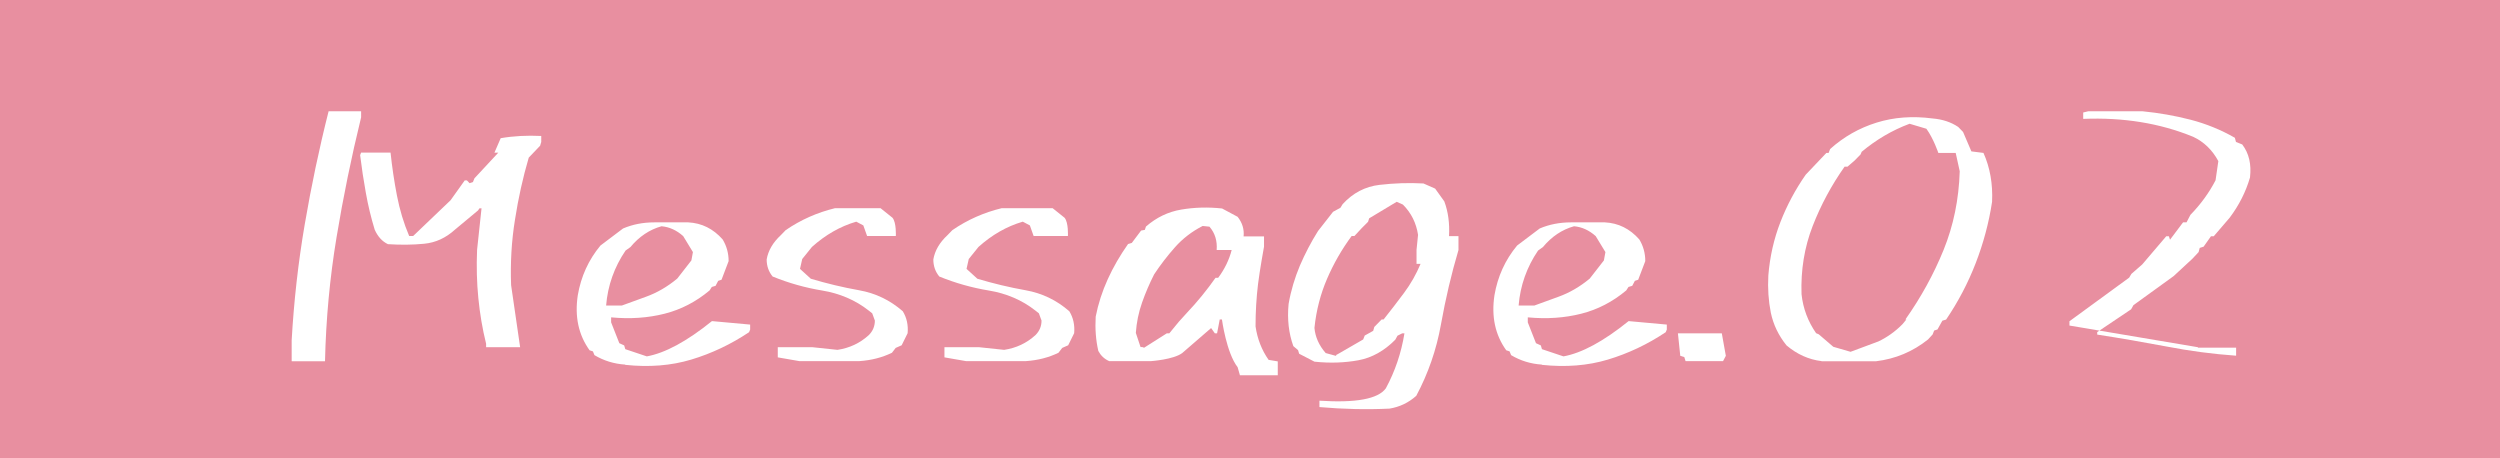
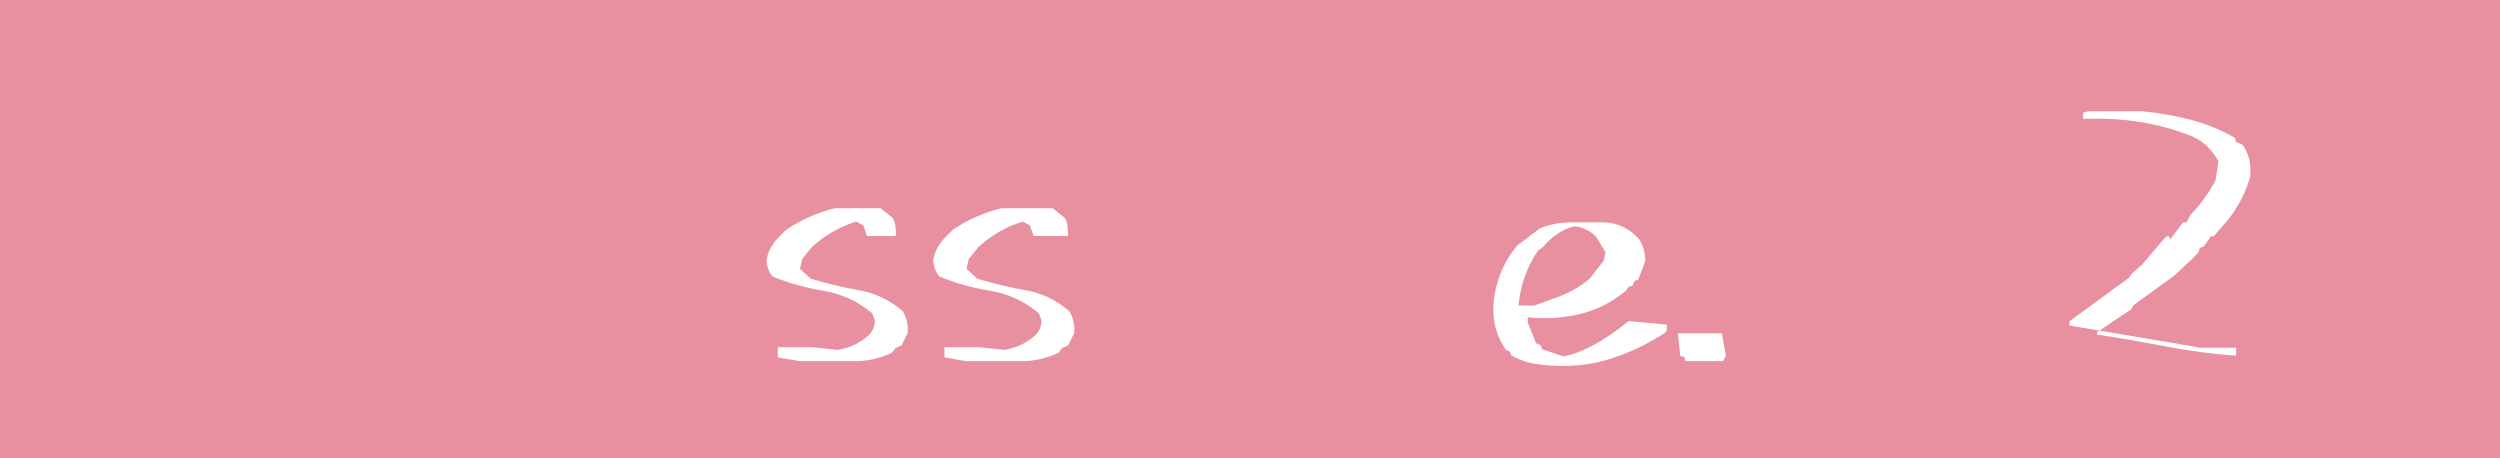
<svg xmlns="http://www.w3.org/2000/svg" id="_レイヤー_2" viewBox="0 0 180 33">
  <defs>
    <style>.cls-1{fill:#fff;}.cls-1,.cls-2{stroke-width:0px;}.cls-2{fill:#e88fa0;}</style>
  </defs>
  <g id="_レイヤー_1-2">
    <rect class="cls-2" width="180" height="33" />
-     <path class="cls-1" d="M21,26v-1.5c.16-2.81.47-5.59.94-8.34.47-2.75,1.04-5.47,1.72-8.15h2.34v.44c-.7,2.86-1.29,5.74-1.77,8.64-.48,2.9-.76,5.87-.83,8.92h-2.39ZM35,25v-.25c-.27-1.08-.45-2.18-.56-3.29s-.14-2.27-.09-3.47l.32-2.99h-.15l-.1.15-1.67,1.39c-.65.59-1.38.93-2.21,1.01-.82.08-1.69.09-2.61.03-.42-.2-.73-.55-.95-1.04-.27-.88-.48-1.76-.64-2.66-.16-.89-.3-1.8-.41-2.71l.07-.18h2.12c.11,1.03.26,2.06.46,3.09.2,1.03.49,2,.88,2.91h.29l2.69-2.57,1.02-1.43h.16l.19.2.24-.08.11-.27,1.72-1.85h-.28l.45-1.04c.93-.16,1.9-.21,2.92-.16v.43l-.08.27-.82.86c-.42,1.43-.75,2.91-.99,4.46-.25,1.54-.34,3.12-.28,4.72l.65,4.47h-2.47Z" />
-     <path class="cls-1" d="M45.01,26.25c-.8-.05-1.54-.28-2.21-.68l-.11-.27-.24-.08c-.8-1.11-1.08-2.43-.85-3.96.23-1.35.77-2.54,1.63-3.58l1.63-1.23c.68-.29,1.43-.44,2.25-.44h2.44c.98.05,1.8.46,2.48,1.23.28.46.43.98.43,1.56l-.51,1.34-.24.08-.19.36-.27.08-.16.25c-.98.82-2.06,1.38-3.25,1.68-1.19.3-2.47.39-3.84.26v.36l.59,1.5.35.16.08.27,1.55.52c1.32-.24,2.88-1.08,4.69-2.54l2.75.25v.36l-.08.19c-1.32.88-2.7,1.53-4.16,1.97-1.46.44-3.04.56-4.75.38ZM46.5,21.37c.81-.29,1.56-.73,2.26-1.31l1.02-1.31.11-.6-.7-1.15c-.47-.42-.99-.66-1.56-.71-.86.24-1.61.74-2.24,1.5l-.35.25c-.81,1.19-1.28,2.51-1.4,3.96h1.13l1.73-.63Z" />
    <path class="cls-1" d="M57.55,26l-1.55-.27v-.73h2.5l1.8.19c.86-.13,1.62-.48,2.26-1.07.29-.29.43-.64.43-1.04l-.19-.52-.24-.19c-.97-.77-2.13-1.25-3.35-1.45s-2.43-.54-3.58-1.01c-.29-.35-.43-.76-.43-1.23.11-.64.45-1.22,1.02-1.75l.35-.36c1.09-.75,2.28-1.27,3.55-1.58h3.28l.86.69c.29.35.24,1.31.24,1.31h-2.07l-.27-.76-.51-.27c-1.16.34-2.22.95-3.19,1.82l-.7.87-.16.71.78.71c1.14.34,2.3.62,3.48.83,1.18.21,2.22.71,3.14,1.51.29.47.4,1,.35,1.58l-.43.87-.43.19-.27.35c-.7.34-1.47.54-2.33.6h-4.37Z" />
    <path class="cls-1" d="M69.55,26l-1.55-.27v-.73h2.5l1.8.19c.86-.13,1.62-.48,2.26-1.07.29-.29.43-.64.43-1.04l-.19-.52-.24-.19c-.97-.77-2.13-1.25-3.35-1.45s-2.43-.54-3.58-1.01c-.29-.35-.43-.76-.43-1.23.11-.64.45-1.22,1.02-1.75l.35-.36c1.09-.75,2.28-1.27,3.55-1.58h3.67l.86.69c.29.35.24,1.31.24,1.31h-2.47l-.27-.76-.51-.27c-1.16.34-2.22.95-3.19,1.82l-.7.87-.16.71.78.71c1.14.34,2.3.62,3.48.83,1.18.21,2.22.71,3.14,1.51.29.47.4,1,.35,1.58l-.43.87-.43.19-.27.35c-.7.34-1.47.54-2.33.6h-4.37Z" />
-     <path class="cls-1" d="M89.27,27l-.16-.56c-.81-1.04-1.13-3.44-1.13-3.44h-.16l-.19,1h-.16l-.27-.38-2.08,1.8c-.63.47-2.24.58-2.24.58h-3.02c-.36-.16-.61-.41-.78-.73-.18-.78-.24-1.6-.19-2.47.18-.92.47-1.82.87-2.7.4-.88.89-1.72,1.46-2.53l.27-.08.67-.89.27-.05.08-.24c.75-.65,1.59-1.06,2.54-1.22.94-.16,1.92-.19,2.94-.08l1.12.6c.34.43.48.9.43,1.41h1.47v.74s-.31,1.7-.43,2.69c-.12.99-.18,2.01-.18,3.05.13.89.44,1.7.94,2.41l.66.11v1h-2.73ZM82.37,25.04l1.64-1.04h.18l.69-.84.59-.65c.75-.79,1.43-1.63,2.05-2.51h.19c.46-.62.79-1.29.97-2h-1.08c.05-.66-.12-1.22-.52-1.68l-.49-.05c-.78.4-1.44.91-1.99,1.53-.55.62-1.05,1.27-1.5,1.95-.33.65-.62,1.32-.87,2.03-.25.71-.4,1.44-.45,2.19l.34,1.02h.13l.11.04Z" />
-     <path class="cls-1" d="M95,29.31v-.46c2.62.17,4.22-.12,4.78-.89.66-1.22,1.11-2.54,1.34-3.96h-.16l-.34.17-.16.29c-.79.8-1.68,1.3-2.66,1.48-.99.18-2.04.22-3.16.1l-1.1-.57-.08-.26-.34-.29c-.33-.92-.45-1.93-.34-3.04.17-.98.45-1.89.81-2.75.37-.86.8-1.69,1.31-2.5l1.08-1.38.53-.29.16-.26c.73-.8,1.62-1.27,2.66-1.39,1.04-.12,2.1-.16,3.16-.1l.84.37.66.92c.28.75.39,1.58.34,2.5h.68v1c-.51,1.72-.93,3.51-1.26,5.35-.33,1.85-.93,3.56-1.78,5.15-.56.5-1.2.8-1.92.92-1.66.08-3.34.04-5.04-.11ZM96.28,25.52l1.87-1.08.11-.28.61-.34.08-.28.53-.54h.14c.49-.62.99-1.26,1.47-1.91.49-.66.88-1.35,1.19-2.09h-.29v-1.01l.11-1.08c-.13-.85-.49-1.58-1.09-2.18l-.45-.2-1.98,1.19-.08.25-.45.45-.53.57h-.2c-.71.96-1.3,1.99-1.77,3.08-.47,1.09-.78,2.27-.91,3.54.06.66.33,1.26.81,1.81l.73.2.08-.11Z" />
    <path class="cls-1" d="M111.01,26.25c-.8-.05-1.54-.28-2.21-.68l-.11-.27-.24-.08c-.8-1.11-1.08-2.43-.85-3.96.23-1.35.77-2.54,1.63-3.58l1.63-1.23c.68-.29,1.43-.44,2.25-.44h2.44c.98.05,1.8.46,2.48,1.23.28.46.43.98.43,1.56l-.51,1.34-.24.08-.19.36-.27.08-.16.25c-.98.82-2.06,1.38-3.25,1.68-1.19.3-2.47.39-3.84.26v.36l.59,1.5.35.16.08.27,1.55.52c1.32-.24,2.88-1.08,4.69-2.54l2.75.25v.36l-.08.19c-1.32.88-2.7,1.53-4.16,1.97-1.46.44-3.04.56-4.75.38ZM112.2,21.37c.81-.29,1.56-.73,2.26-1.31l1.02-1.31.11-.6-.7-1.15c-.47-.42-.99-.66-1.56-.71-.86.24-1.61.74-2.24,1.5l-.35.25c-.81,1.19-1.28,2.51-1.4,3.96h1.13l1.73-.63Z" />
    <path class="cls-1" d="M121.36,26l-.09-.29-.29-.09-.17-1.62h3.16l.29,1.62-.2.38h-2.7Z" />
-     <path class="cls-1" d="M131.15,26c-.92-.11-1.76-.49-2.52-1.13-.58-.72-.95-1.5-1.13-2.35-.17-.85-.23-1.75-.18-2.68.11-1.36.4-2.64.87-3.85.47-1.21,1.08-2.35,1.82-3.41l1.49-1.57h.16l.11-.28c.98-.88,2.09-1.51,3.34-1.9,1.25-.39,2.59-.49,4.04-.3.71.06,1.32.26,1.84.61l.35.36.6,1.4.87.11c.47,1.05.68,2.22.62,3.52-.23,1.52-.63,3-1.18,4.42-.55,1.42-1.26,2.78-2.13,4.06l-.27.08-.35.63-.24.08-.11.28-.33.36c-1.1.88-2.35,1.4-3.74,1.57h-3.93ZM135.21,24.6c.64-.3,1.24-.72,1.77-1.26l.28-.34h-.07c1.12-1.59,2.04-3.26,2.75-5.01.71-1.75,1.1-3.64,1.16-5.66l-.29-1.32h-1.25s-.34-1.02-.86-1.74l-1.21-.36c-1.26.47-2.41,1.15-3.45,2.02l-.08.19-.43.44-.51.44h-.21c-.94,1.33-1.71,2.76-2.3,4.28-.59,1.52-.86,3.16-.8,4.9.11,1.03.46,1.96,1.05,2.81l.19.08,1.05.9,1.24.36,1.96-.73Z" />
    <path class="cls-1" d="M158.25,25l-9.25-1.56v-.31l4.3-3.14.16-.27.78-.68,1.73-2.03h.19l.08.25.94-1.25h.25l.28-.54c.73-.75,1.34-1.58,1.81-2.49l.2-1.38c-.43-.8-1.04-1.39-1.81-1.75-1.22-.5-2.49-.85-3.79-1.06-1.3-.21-2.68-.29-4.13-.23v-.46l.37-.09h3.89c1.2.12,2.35.32,3.47.61,1.11.29,2.18.72,3.19,1.3l.08.3.45.18c.49.64.67,1.43.56,2.38-.3,1.03-.79,2-1.46,2.89l-1.15,1.34h-.2l-.53.75-.28.09-.08.3-.45.48-1.35,1.25-2.89,2.09-.17.3-2.44,1.64v.18c1.69.26,3.35.55,5,.86,1.65.32,3.31.54,5,.66v-.58h-2.75Z" />
  </g>
</svg>